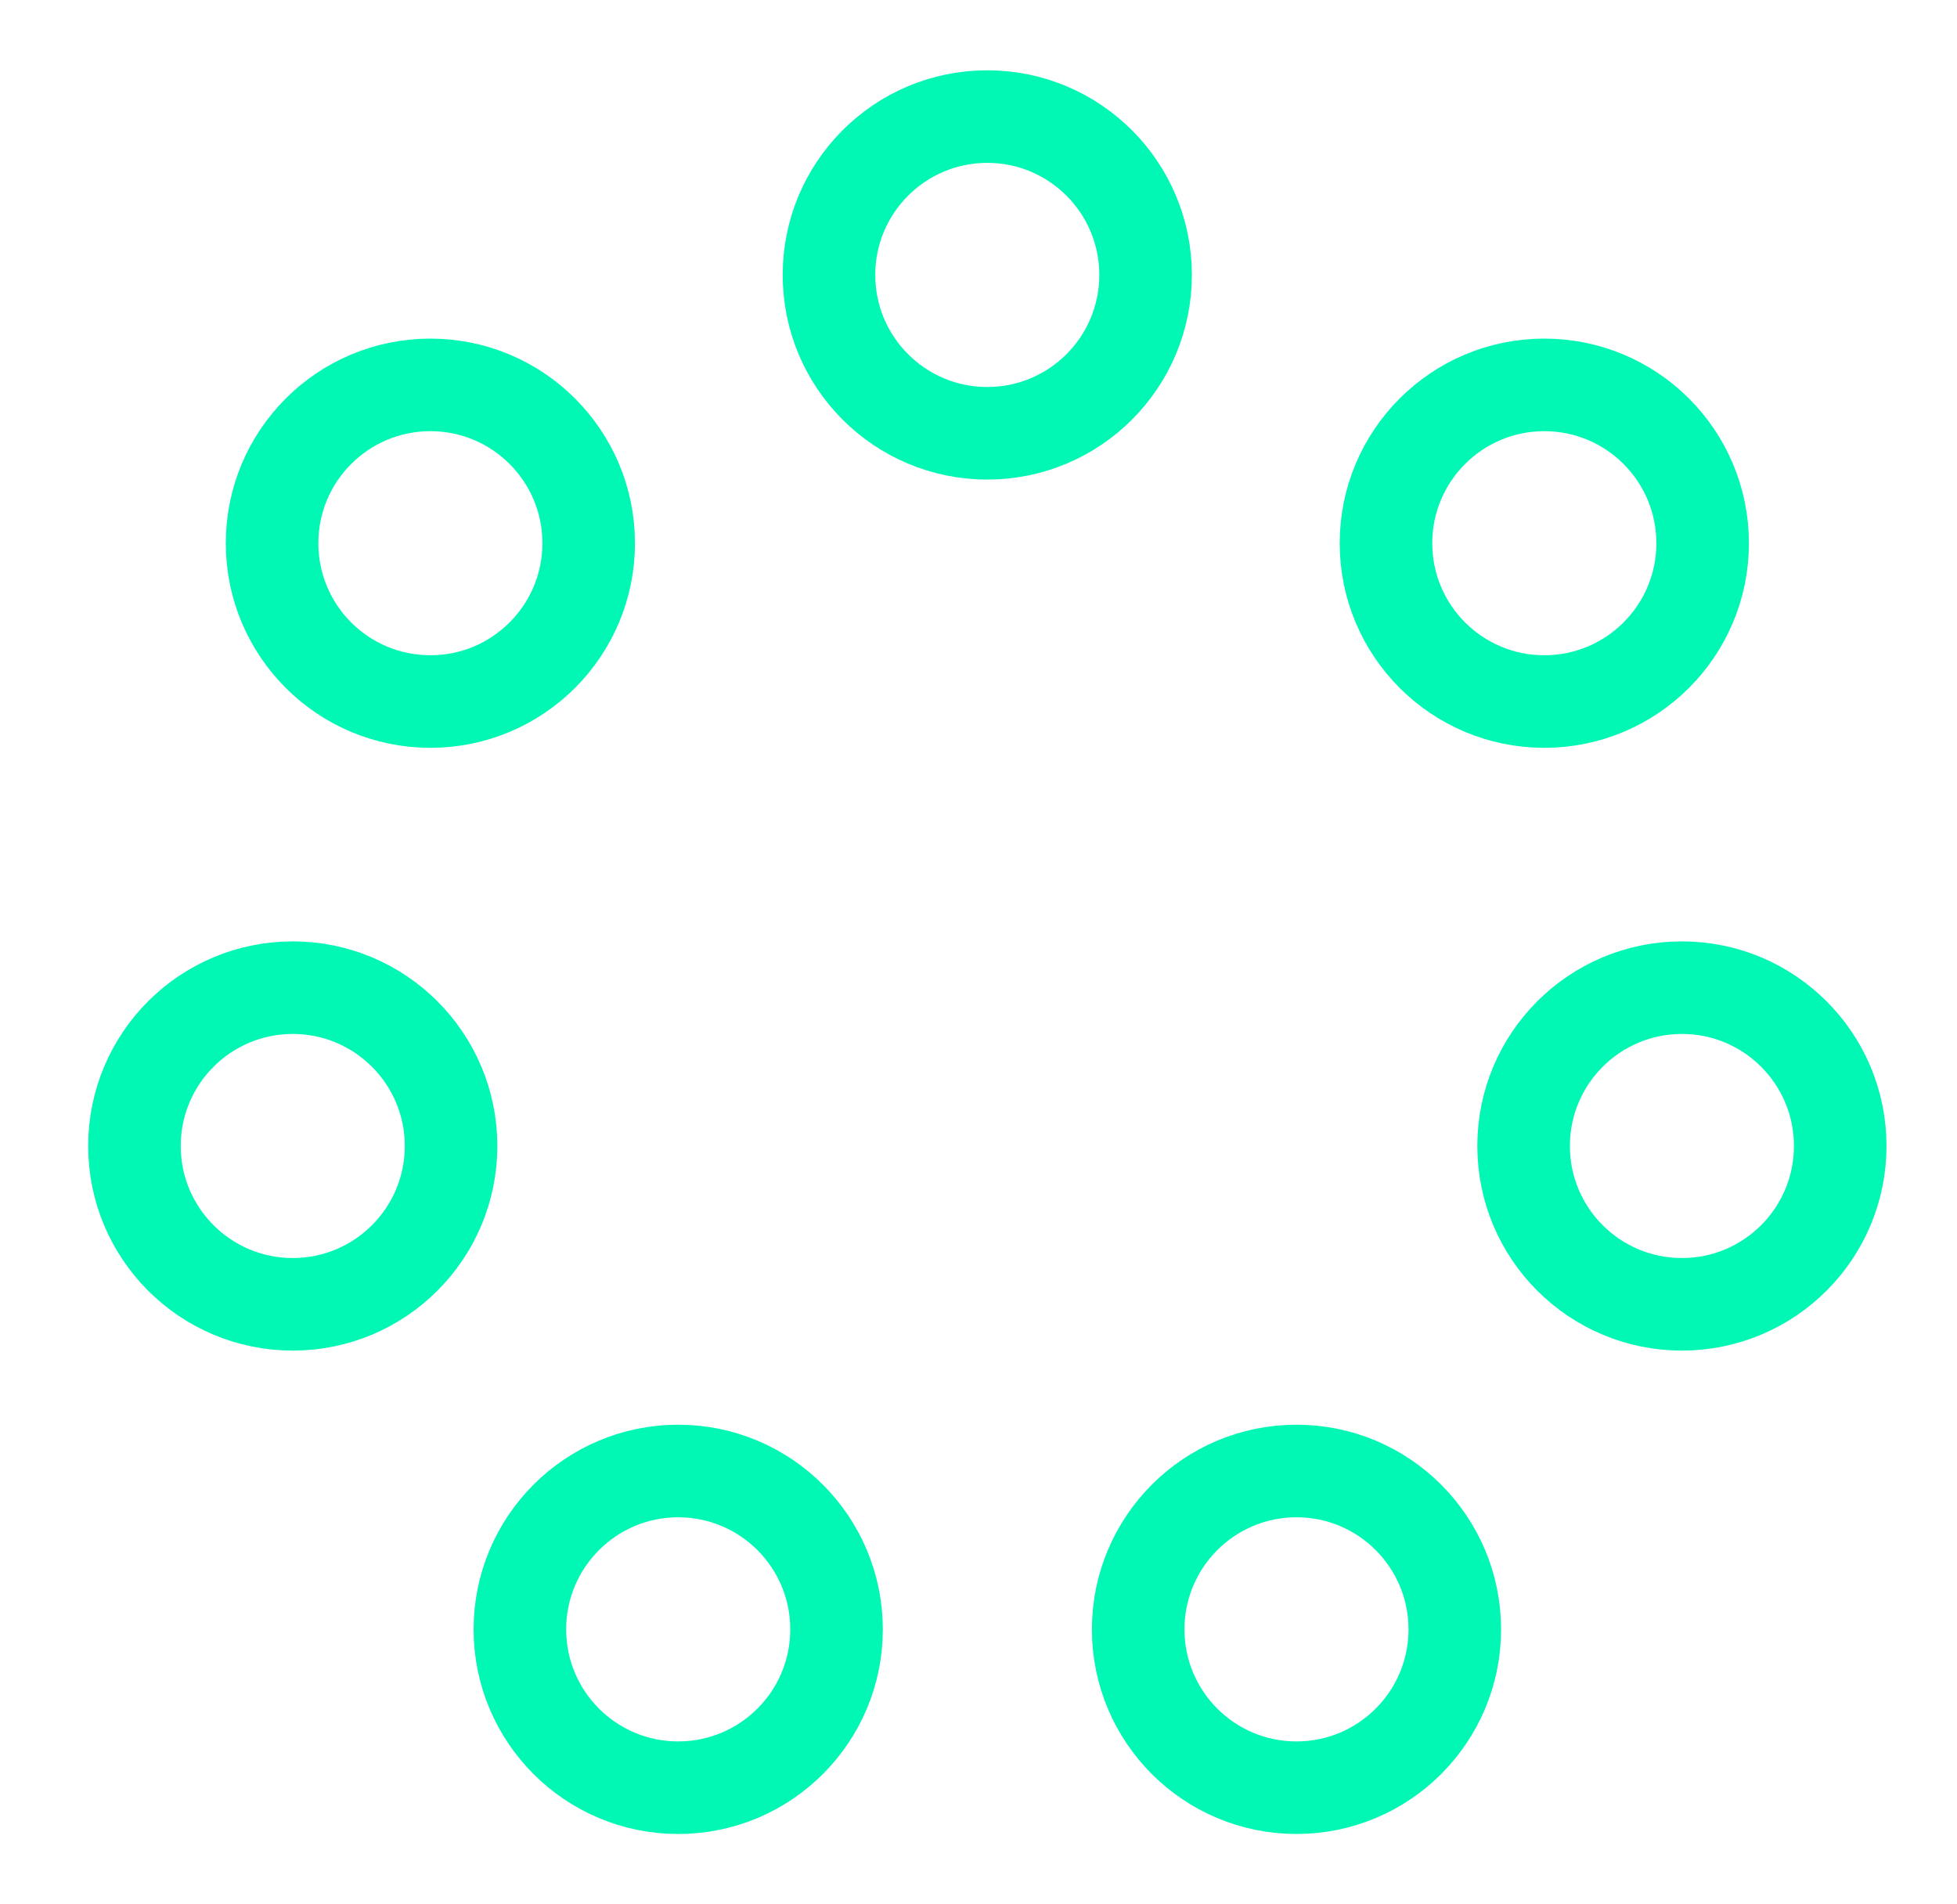
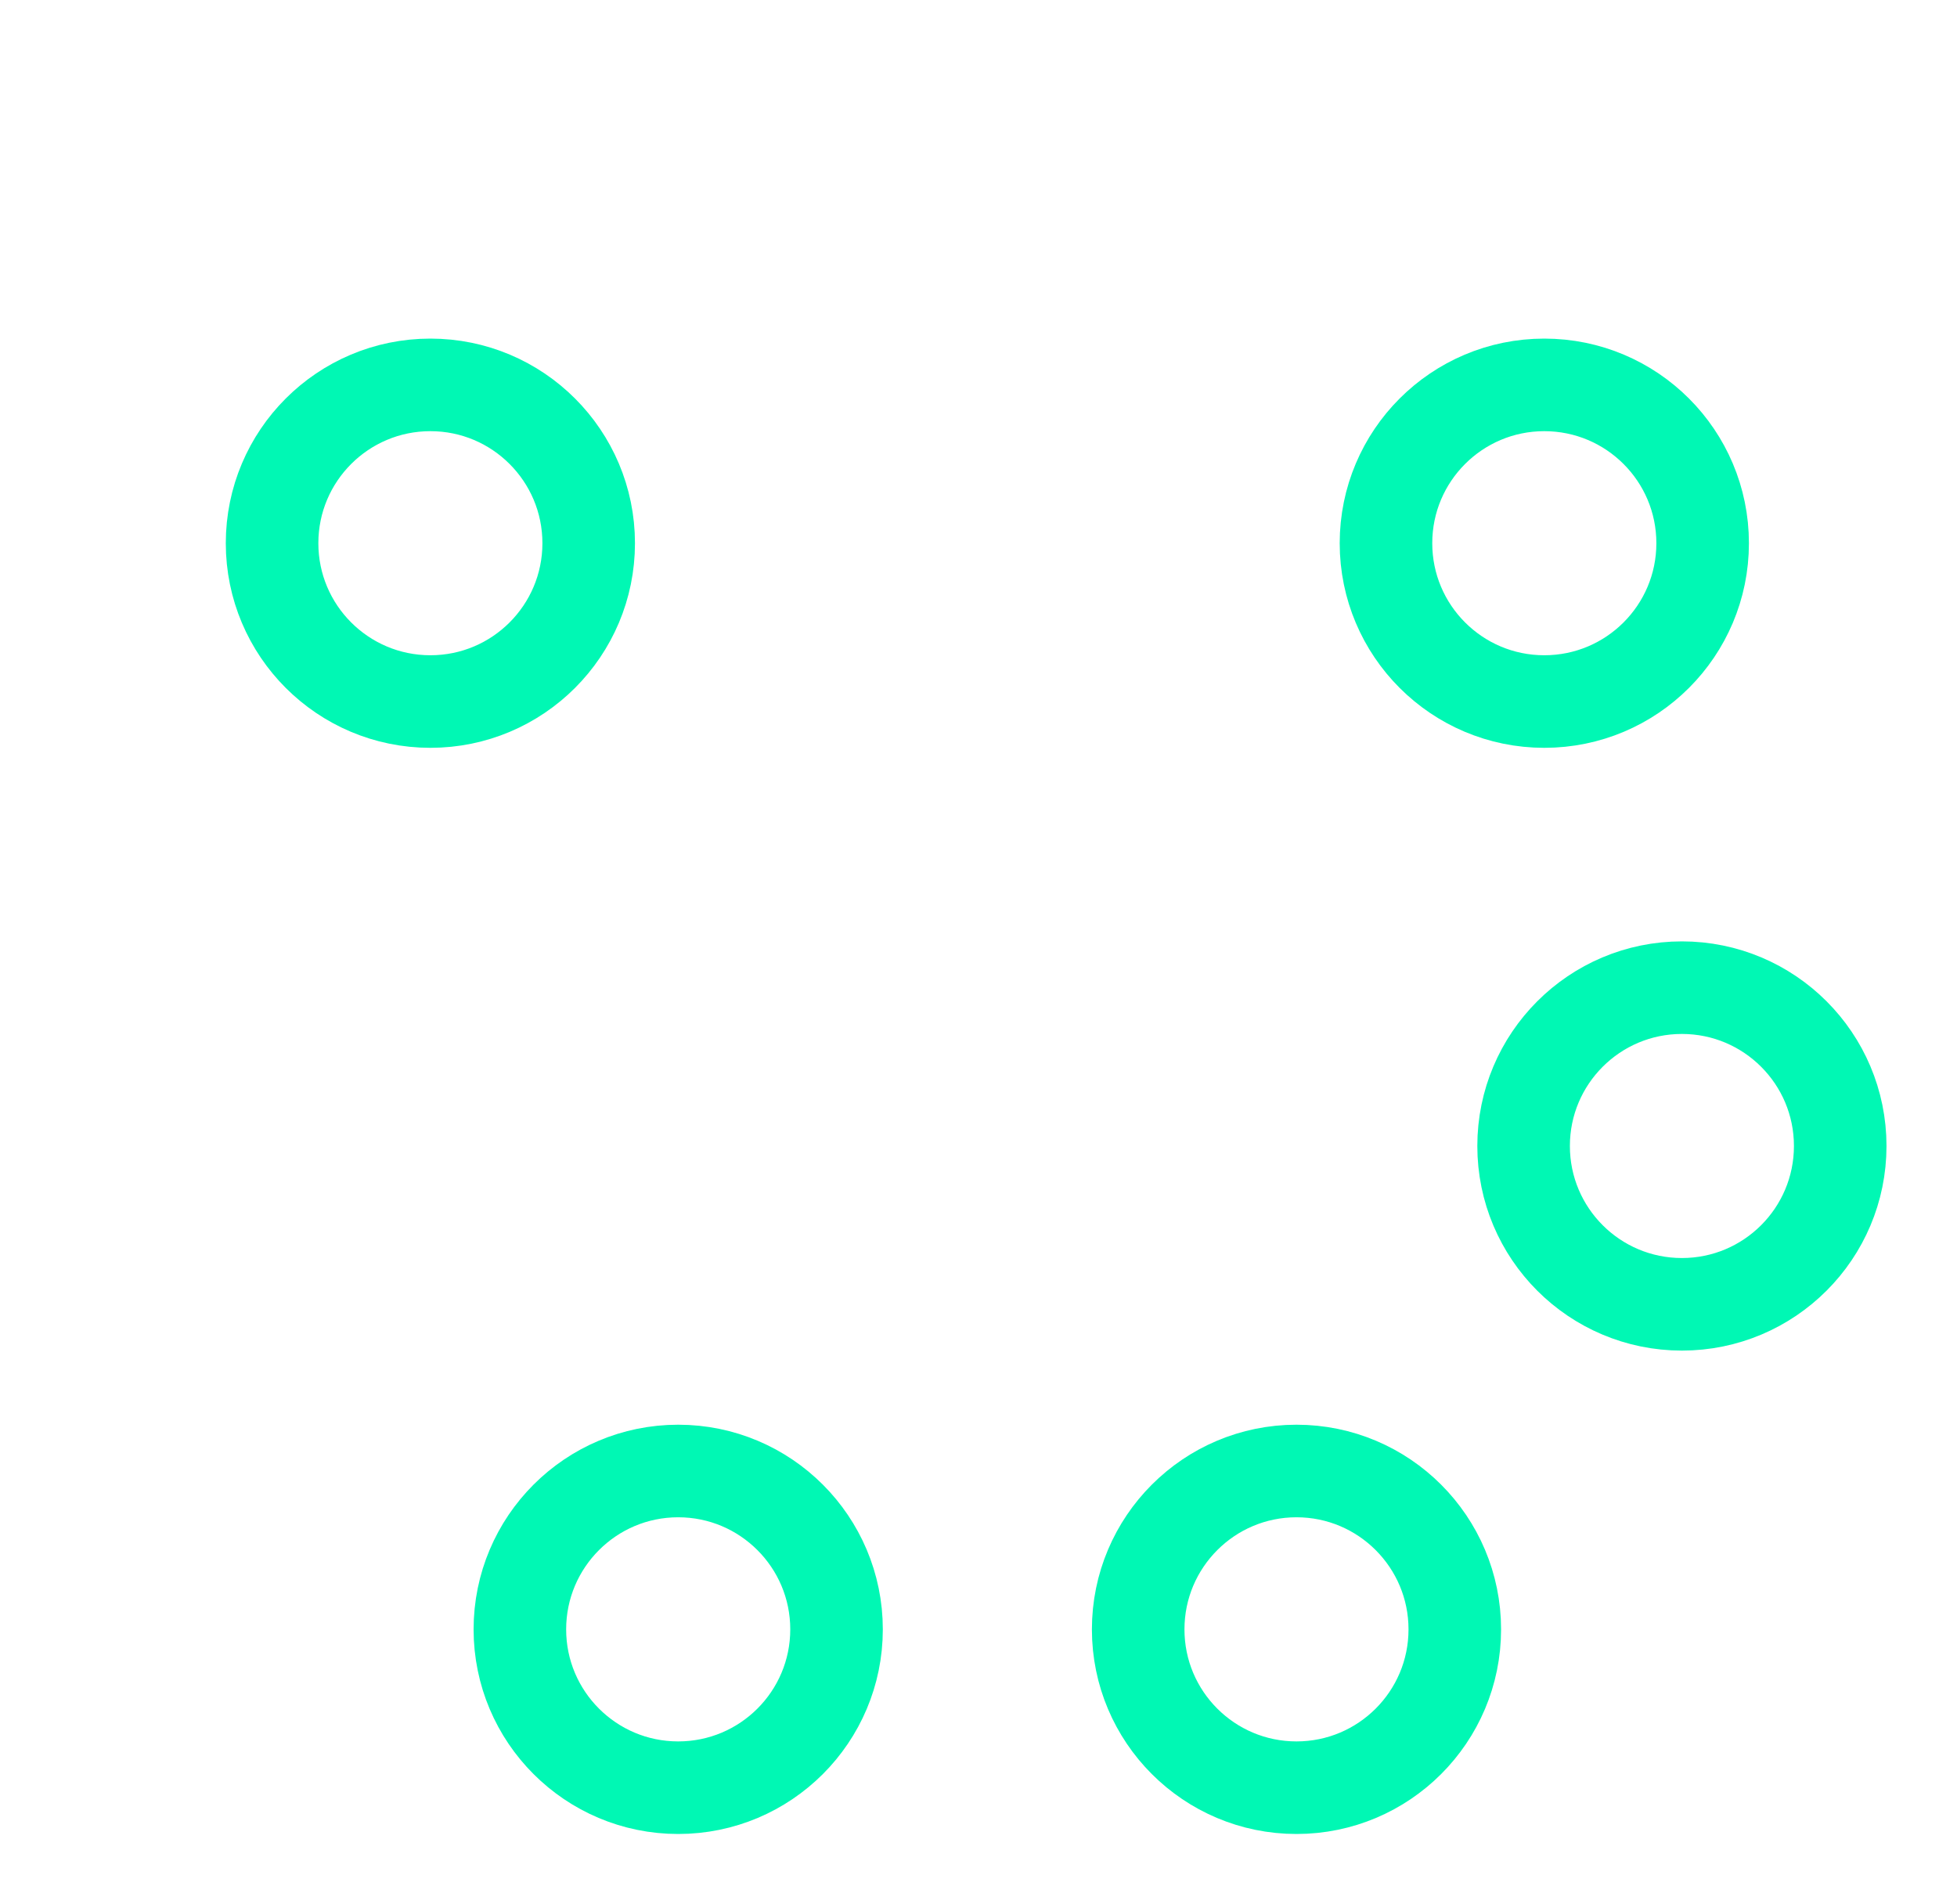
<svg xmlns="http://www.w3.org/2000/svg" width="37" height="36" viewBox="0 0 37 36" fill="none">
  <path d="M29.197 13.262C30.851 13.262 32.191 11.922 32.191 10.269C32.191 8.616 30.851 7.276 29.197 7.276C27.544 7.276 26.204 8.616 26.204 10.269C26.204 11.922 27.544 13.262 29.197 13.262Z" stroke="#00F8B4" stroke-width="1.75" stroke-linecap="round" stroke-linejoin="round" />
  <path d="M31.799 24.657C33.452 24.657 34.792 23.317 34.792 21.664C34.792 20.011 33.452 18.671 31.799 18.671C30.146 18.671 28.806 20.011 28.806 21.664C28.806 23.317 30.146 24.657 31.799 24.657Z" stroke="#00F8B4" stroke-width="1.75" stroke-linecap="round" stroke-linejoin="round" />
  <path d="M24.512 33.795C26.165 33.795 27.505 32.455 27.505 30.802C27.505 29.149 26.165 27.808 24.512 27.808C22.859 27.808 21.519 29.149 21.519 30.802C21.519 32.455 22.859 33.795 24.512 33.795Z" stroke="#00F8B4" stroke-width="1.75" stroke-linecap="round" stroke-linejoin="round" />
  <path d="M12.822 33.795C14.476 33.795 15.816 32.455 15.816 30.802C15.816 29.149 14.476 27.808 12.822 27.808C11.169 27.808 9.829 29.149 9.829 30.802C9.829 32.455 11.169 33.795 12.822 33.795Z" stroke="#00F8B4" stroke-width="1.75" stroke-linecap="round" stroke-linejoin="round" />
-   <path d="M5.535 24.657C7.188 24.657 8.528 23.317 8.528 21.664C8.528 20.011 7.188 18.671 5.535 18.671C3.882 18.671 2.542 20.011 2.542 21.664C2.542 23.317 3.882 24.657 5.535 24.657Z" stroke="#00F8B4" stroke-width="1.75" stroke-linecap="round" stroke-linejoin="round" />
  <path d="M8.137 13.262C9.79 13.262 11.13 11.922 11.13 10.269C11.13 8.616 9.79 7.276 8.137 7.276C6.484 7.276 5.144 8.616 5.144 10.269C5.144 11.922 6.484 13.262 8.137 13.262Z" stroke="#00F8B4" stroke-width="1.75" stroke-linecap="round" stroke-linejoin="round" />
-   <path d="M18.666 8.191C20.319 8.191 21.659 6.851 21.659 5.197C21.659 3.544 20.319 2.204 18.666 2.204C17.013 2.204 15.673 3.544 15.673 5.197C15.673 6.851 17.013 8.191 18.666 8.191Z" stroke="#00F8B4" stroke-width="1.75" stroke-linecap="round" stroke-linejoin="round" />
</svg>